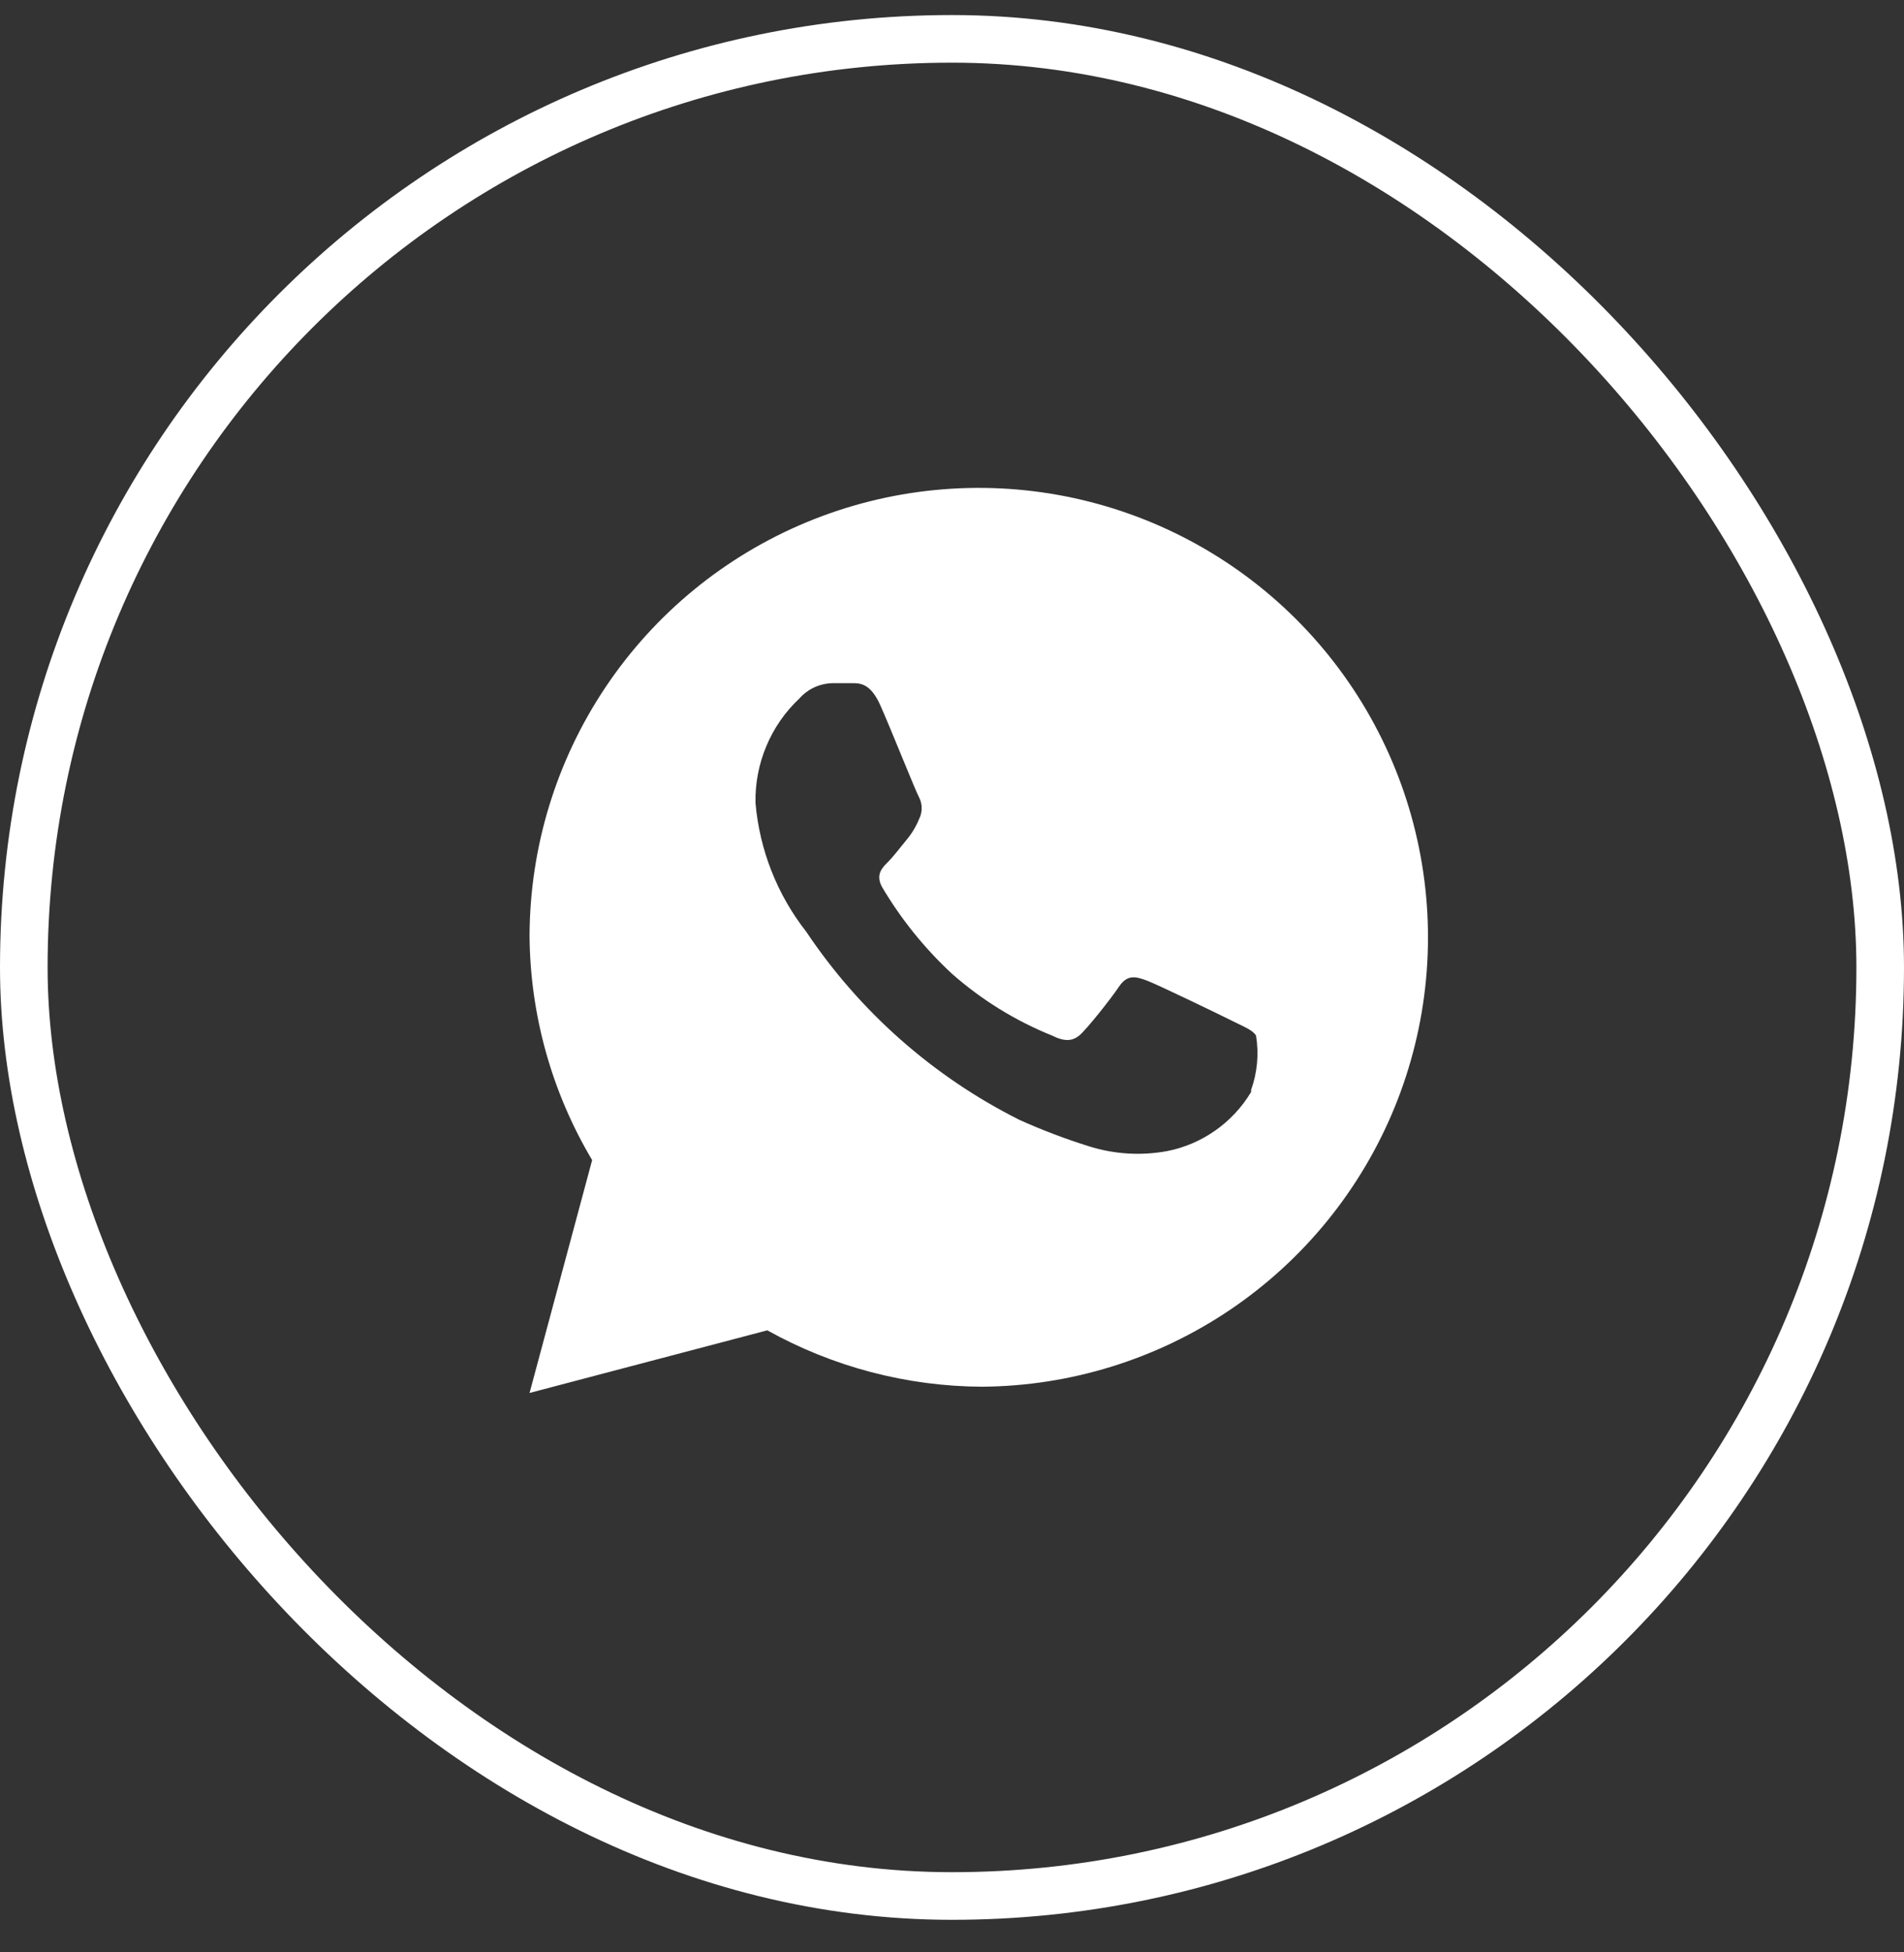
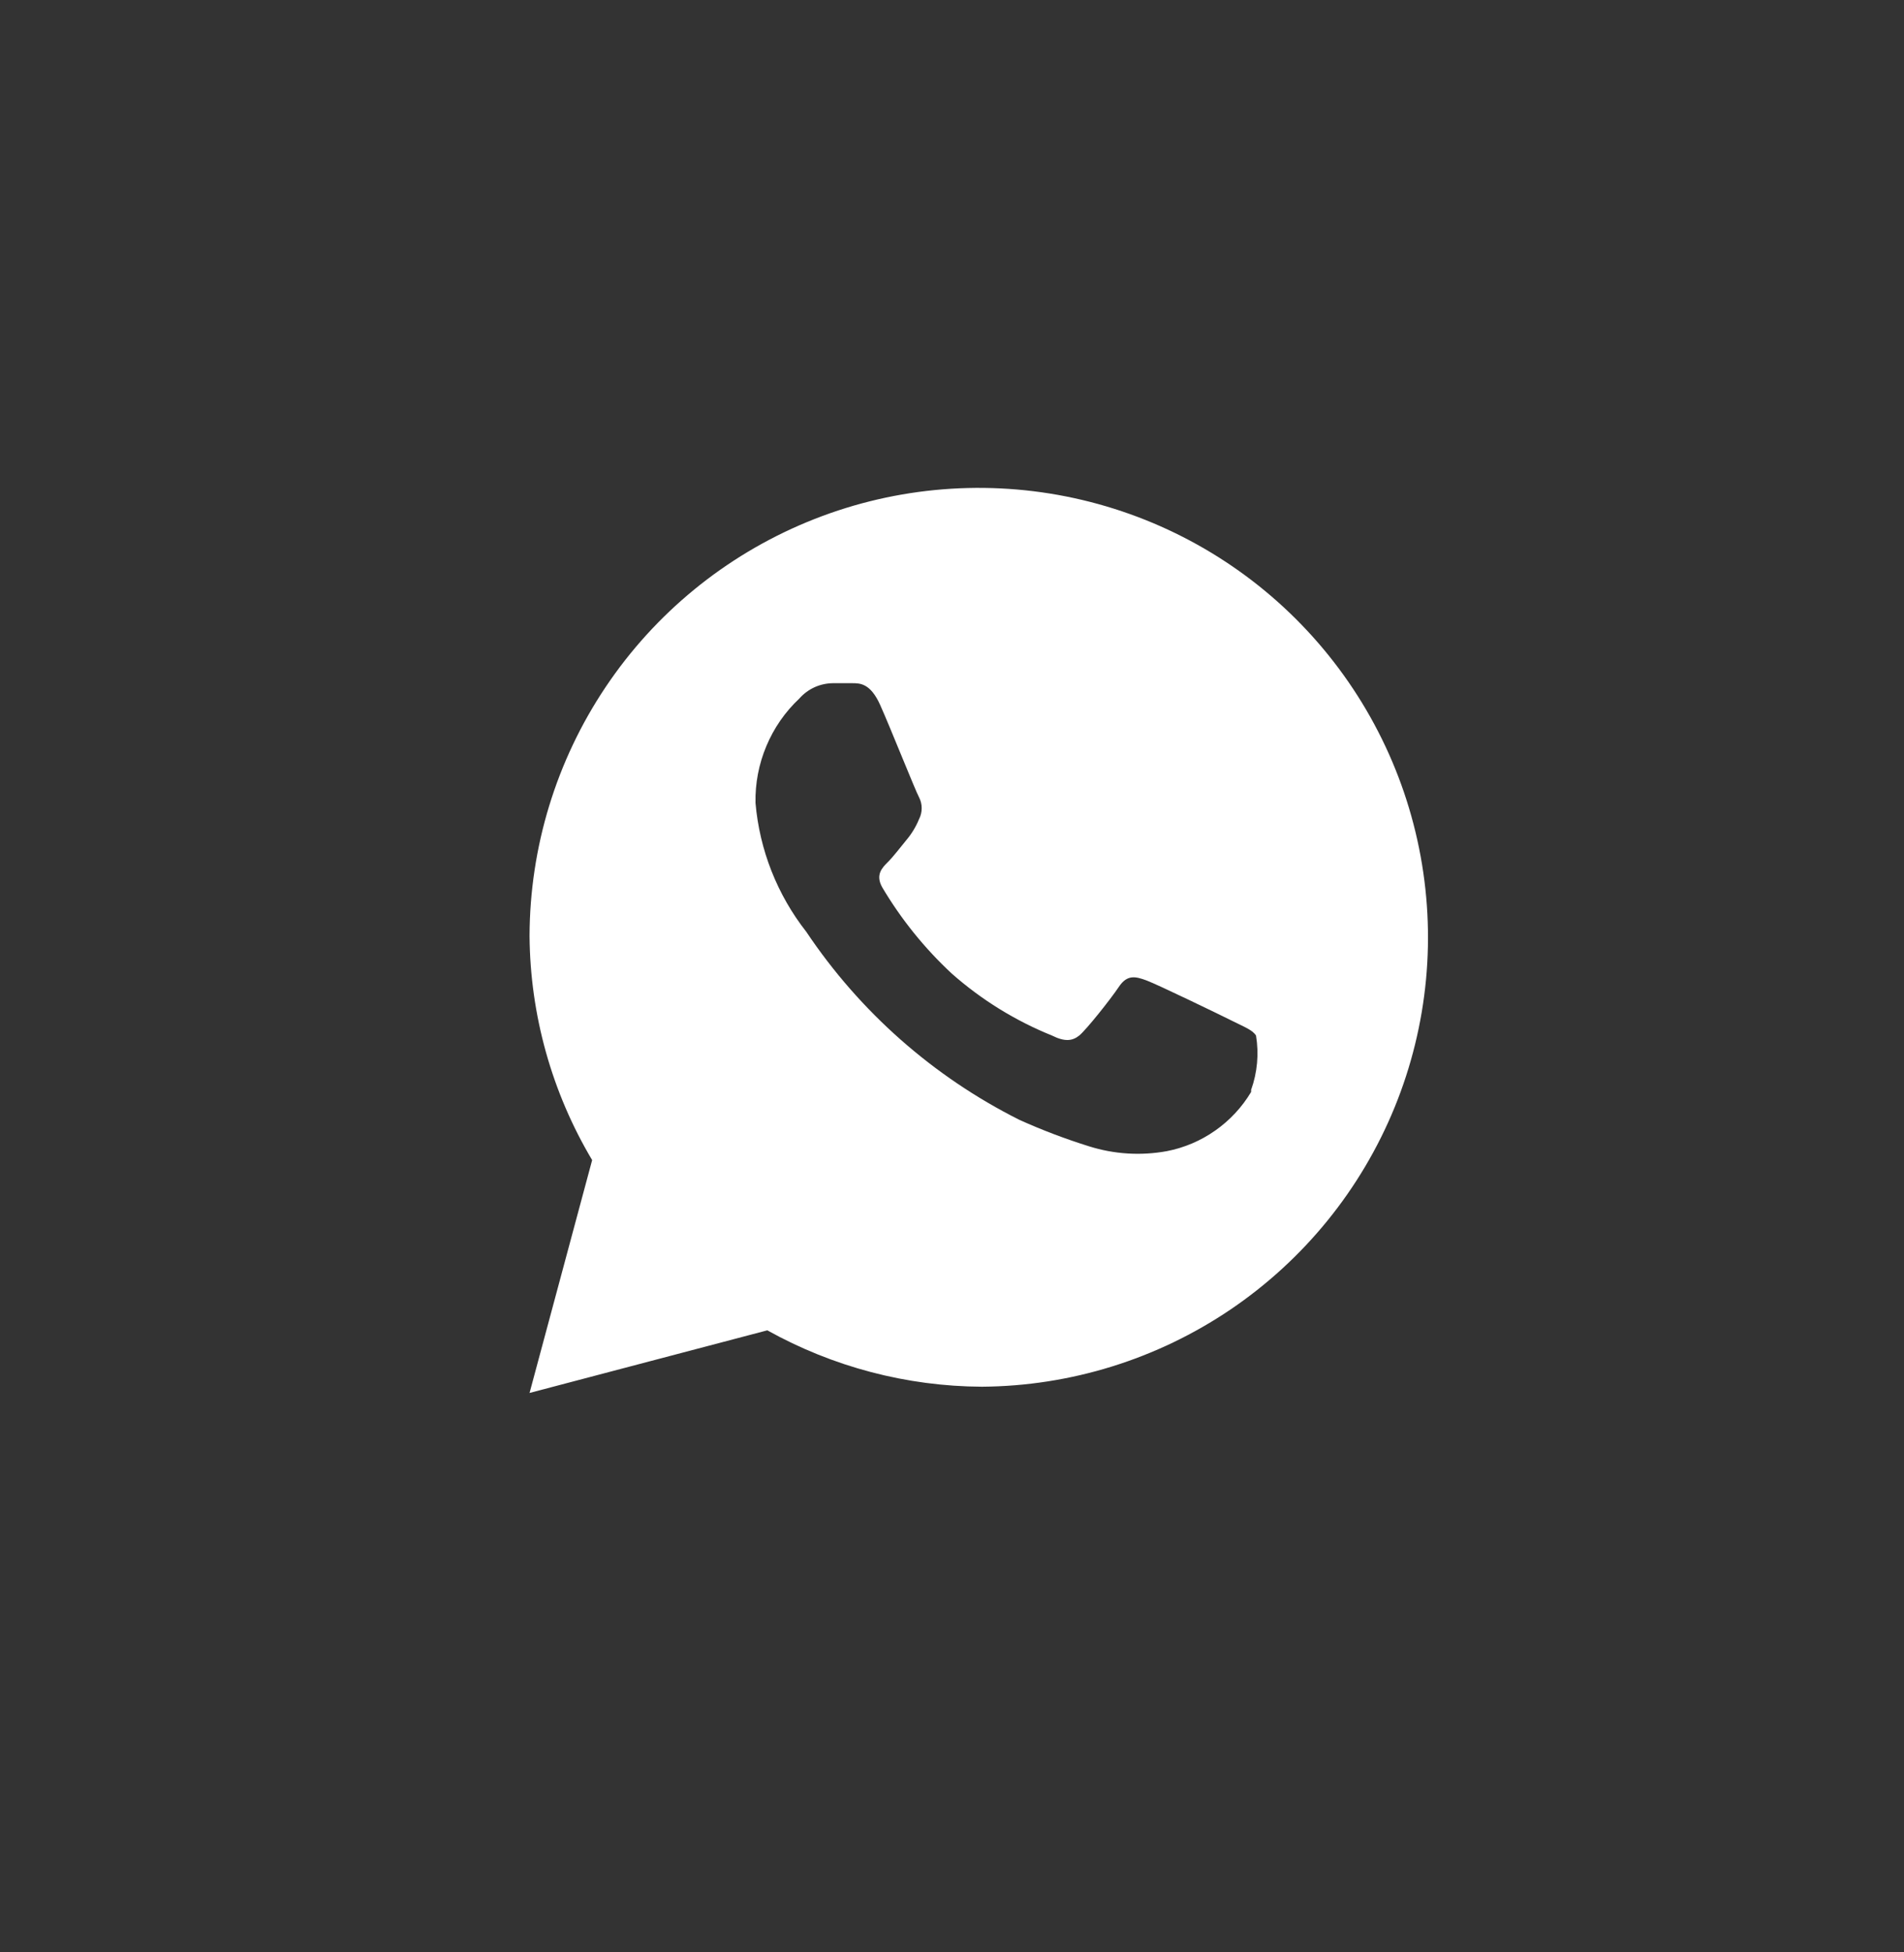
<svg xmlns="http://www.w3.org/2000/svg" width="40" height="41" viewBox="0 0 40 41" fill="none">
  <rect x="0" y="0" width="40" height="41" fill="#333333" stroke="none" />
-   <rect x="0.5" y="0.816" width="39" height="39" rx="19.5" stroke="white" stroke-linejoin="round" />
  <path d="M16.954 10.963C18.675 10.25 20.569 10.064 22.395 10.425C24.223 10.787 25.902 11.681 27.222 12.996C28.541 14.31 29.443 15.986 29.812 17.811C30.182 19.637 30.003 21.531 29.298 23.256C28.593 24.979 27.393 26.456 25.851 27.5C24.308 28.543 22.491 29.108 20.628 29.121C19.049 29.113 17.499 28.705 16.12 27.937L11.125 29.252L12.44 24.362C11.592 22.938 11.138 21.314 11.125 19.657C11.13 17.794 11.686 15.974 12.724 14.427C13.761 12.88 15.233 11.675 16.954 10.963ZM17.495 14.347C17.362 14.349 17.231 14.378 17.11 14.433C16.989 14.489 16.881 14.569 16.793 14.669C16.494 14.949 16.258 15.29 16.1 15.668C15.941 16.046 15.863 16.453 15.872 16.863C15.957 17.849 16.328 18.789 16.939 19.568C18.065 21.249 19.606 22.609 21.414 23.516C21.89 23.731 22.379 23.916 22.877 24.072C23.406 24.239 23.968 24.274 24.515 24.174C24.88 24.103 25.227 23.955 25.531 23.741C25.836 23.527 26.093 23.251 26.284 22.931V22.887C26.415 22.522 26.45 22.129 26.387 21.747C26.314 21.63 26.153 21.572 25.89 21.44C25.627 21.308 24.325 20.679 24.091 20.591C23.857 20.504 23.681 20.46 23.506 20.723C23.33 20.986 22.818 21.629 22.672 21.747C22.526 21.864 22.365 21.878 22.102 21.747C21.331 21.436 20.619 20.996 19.996 20.446C19.424 19.915 18.931 19.304 18.533 18.632C18.387 18.369 18.533 18.223 18.65 18.106C18.767 17.989 18.913 17.798 19.045 17.637C19.155 17.506 19.244 17.358 19.309 17.199C19.345 17.129 19.363 17.051 19.363 16.972C19.363 16.893 19.345 16.816 19.309 16.746C19.235 16.614 18.694 15.254 18.489 14.8C18.285 14.347 18.065 14.347 17.904 14.347H17.495Z" fill="white" />
</svg>